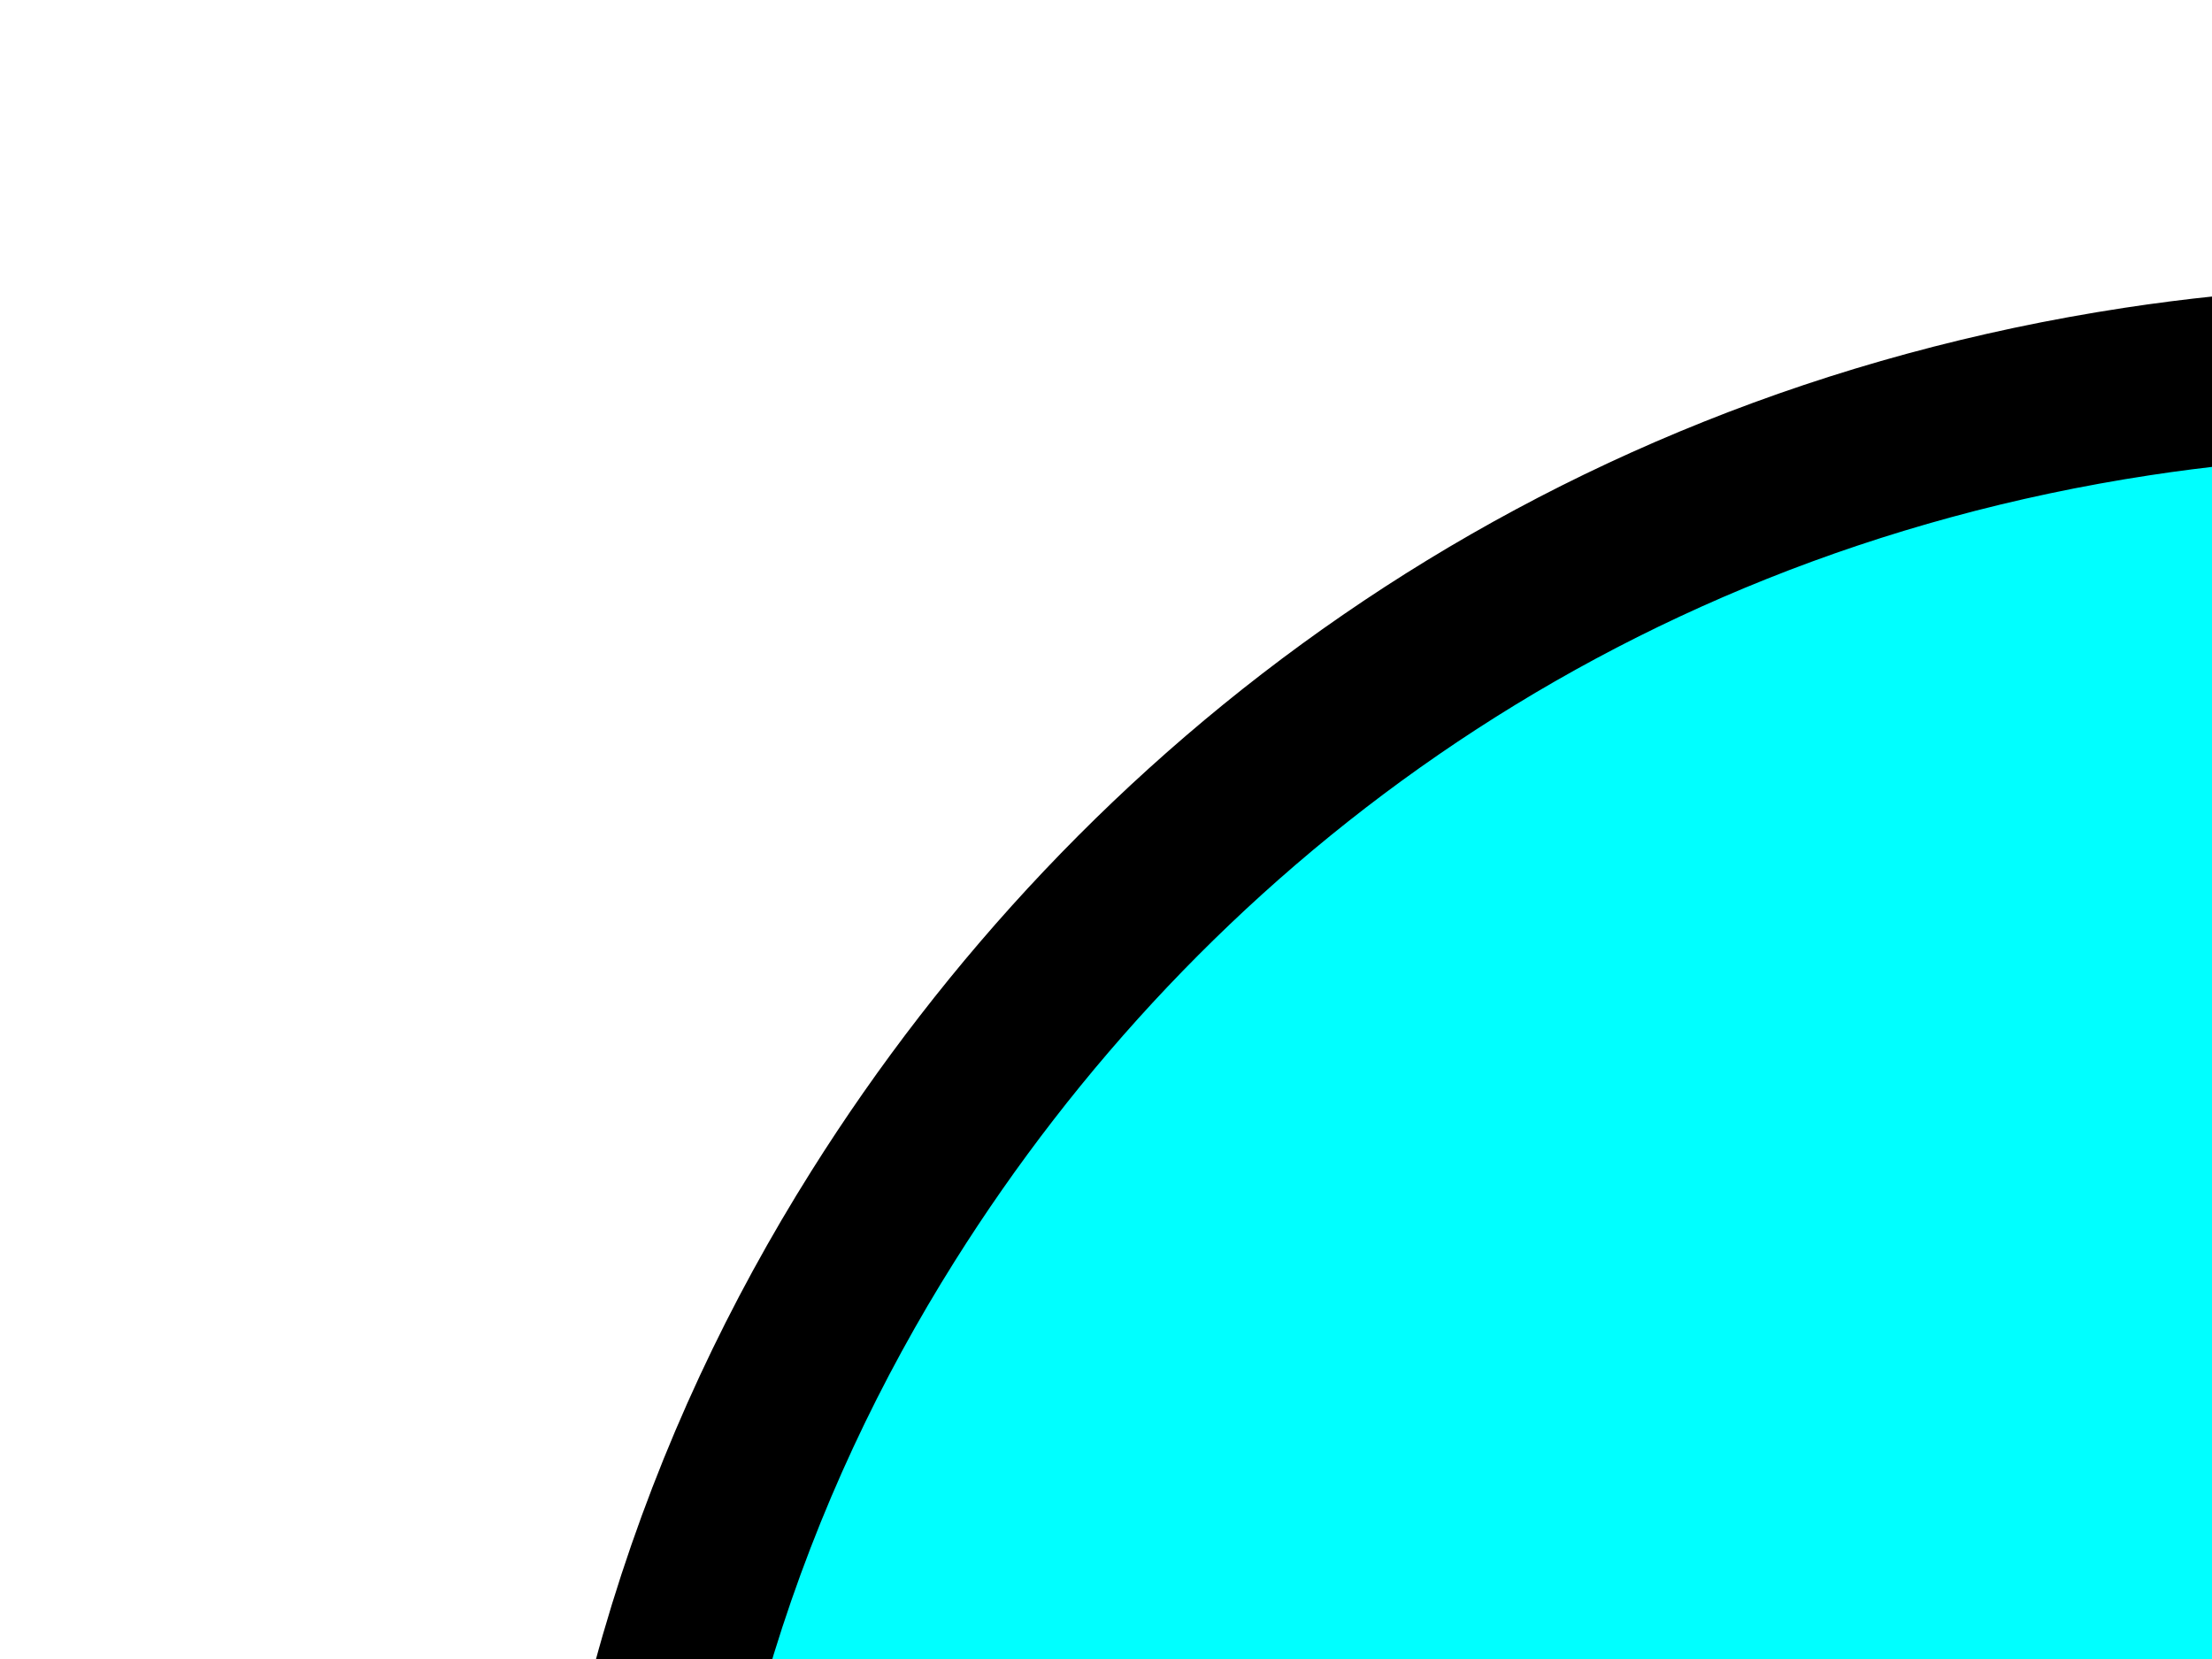
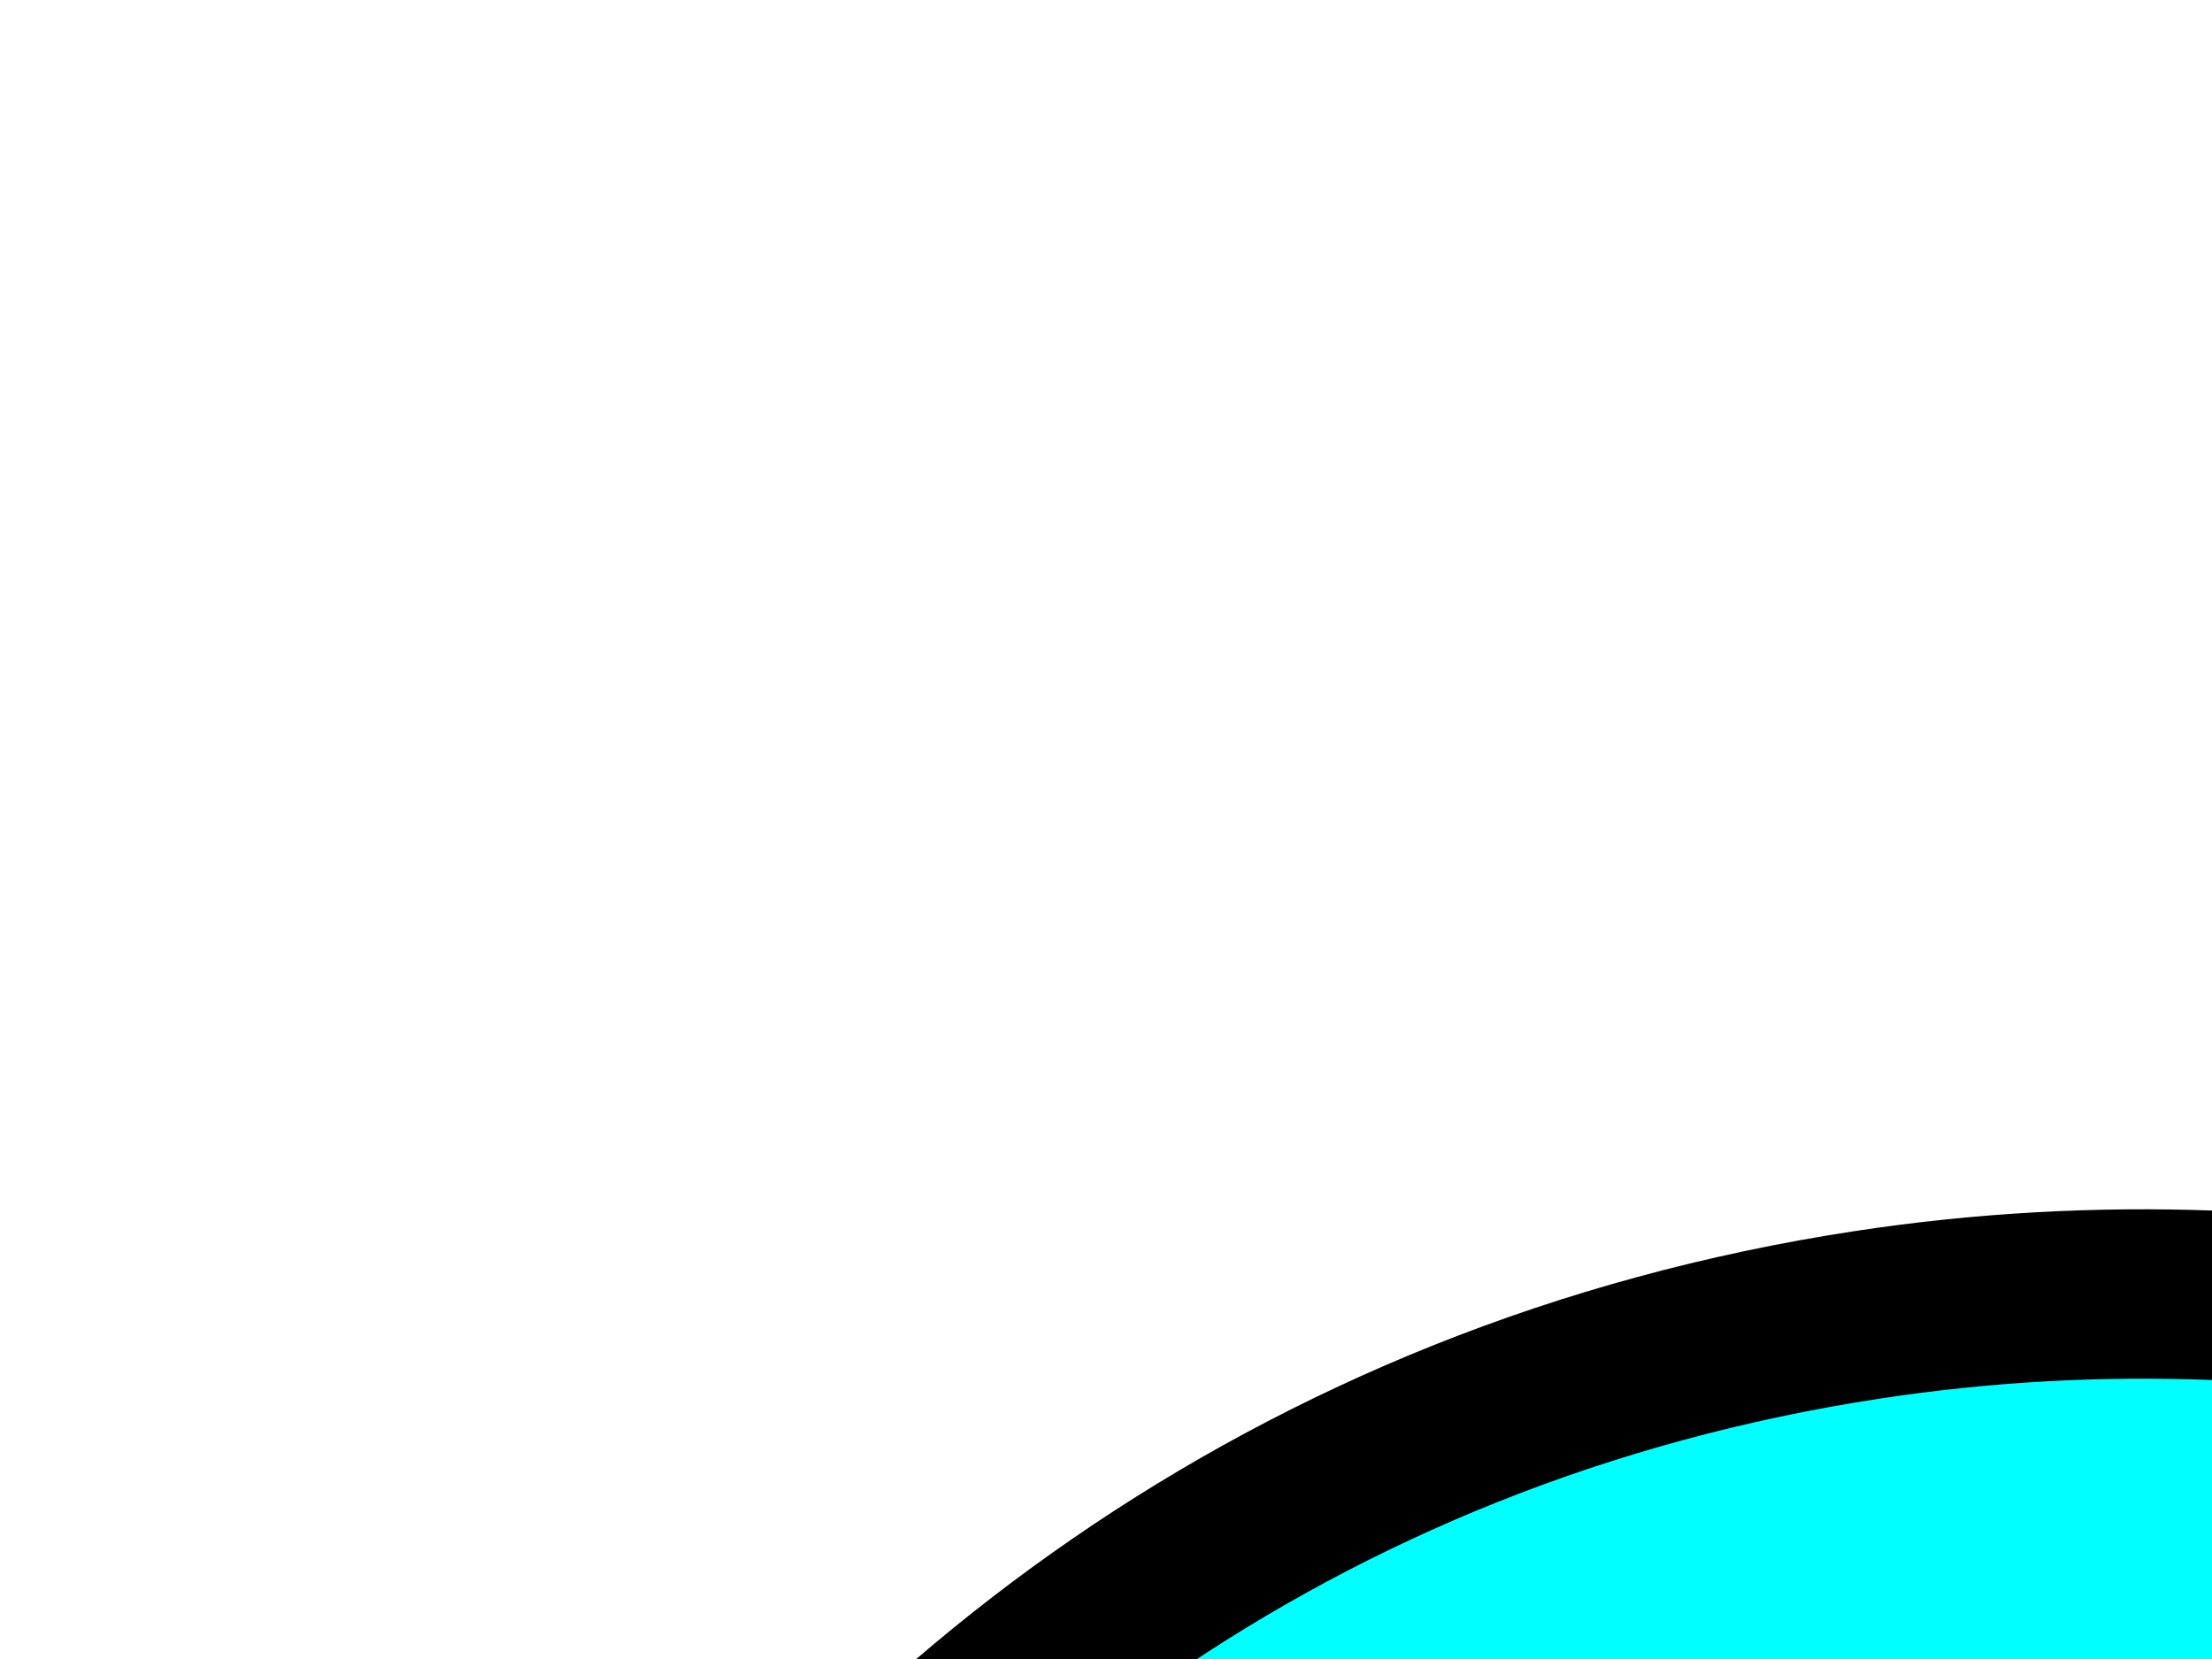
<svg xmlns="http://www.w3.org/2000/svg" width="640" height="480">
  <title>Google Maps Icon - Blank</title>
  <g>
    <title>Layer 1</title>
-     <path fill-rule="evenodd" clip-rule="evenodd" fill="#00ffff" stroke="#000000" stroke-width="49" stroke-miterlimit="10" d="m702.027,1819.716c-38.766,-192.436 -107.116,-352.577 -189.903,-500.999c-61.407,-110.094 -132.544,-211.712 -198.364,-318.471c-21.972,-35.639 -40.934,-73.29 -62.047,-110.278c-42.216,-73.958 -76.444,-159.707 -74.269,-270.938c2.125,-108.679 33.208,-195.857 78.03,-267.136c73.719,-117.236 197.201,-213.356 362.884,-238.616c135.466,-20.653 262.475,14.24 352.543,67.497c73.6,43.521 130.596,101.655 173.92,170.168c45.22,71.509 76.359,155.991 78.971,266.185c1.337,56.456 -7.805,108.738 -20.684,152.106c-13.034,43.896 -33.996,80.589 -52.646,119.783c-36.406,76.508 -82.049,146.609 -127.855,216.751c-136.437,208.924 -264.496,421.992 -320.58,713.948z" id="svg_2" />
+     <path fill-rule="evenodd" clip-rule="evenodd" fill="#00ffff" stroke="#000000" stroke-width="49" stroke-miterlimit="10" d="m702.027,1819.716c-38.766,-192.436 -107.116,-352.577 -189.903,-500.999c-61.407,-110.094 -132.544,-211.712 -198.364,-318.471c-21.972,-35.639 -40.934,-73.29 -62.047,-110.278c-42.216,-73.958 -76.444,-159.707 -74.269,-270.938c73.719,-117.236 197.201,-213.356 362.884,-238.616c135.466,-20.653 262.475,14.24 352.543,67.497c73.6,43.521 130.596,101.655 173.92,170.168c45.22,71.509 76.359,155.991 78.971,266.185c1.337,56.456 -7.805,108.738 -20.684,152.106c-13.034,43.896 -33.996,80.589 -52.646,119.783c-36.406,76.508 -82.049,146.609 -127.855,216.751c-136.437,208.924 -264.496,421.992 -320.58,713.948z" id="svg_2" />
  </g>
</svg>